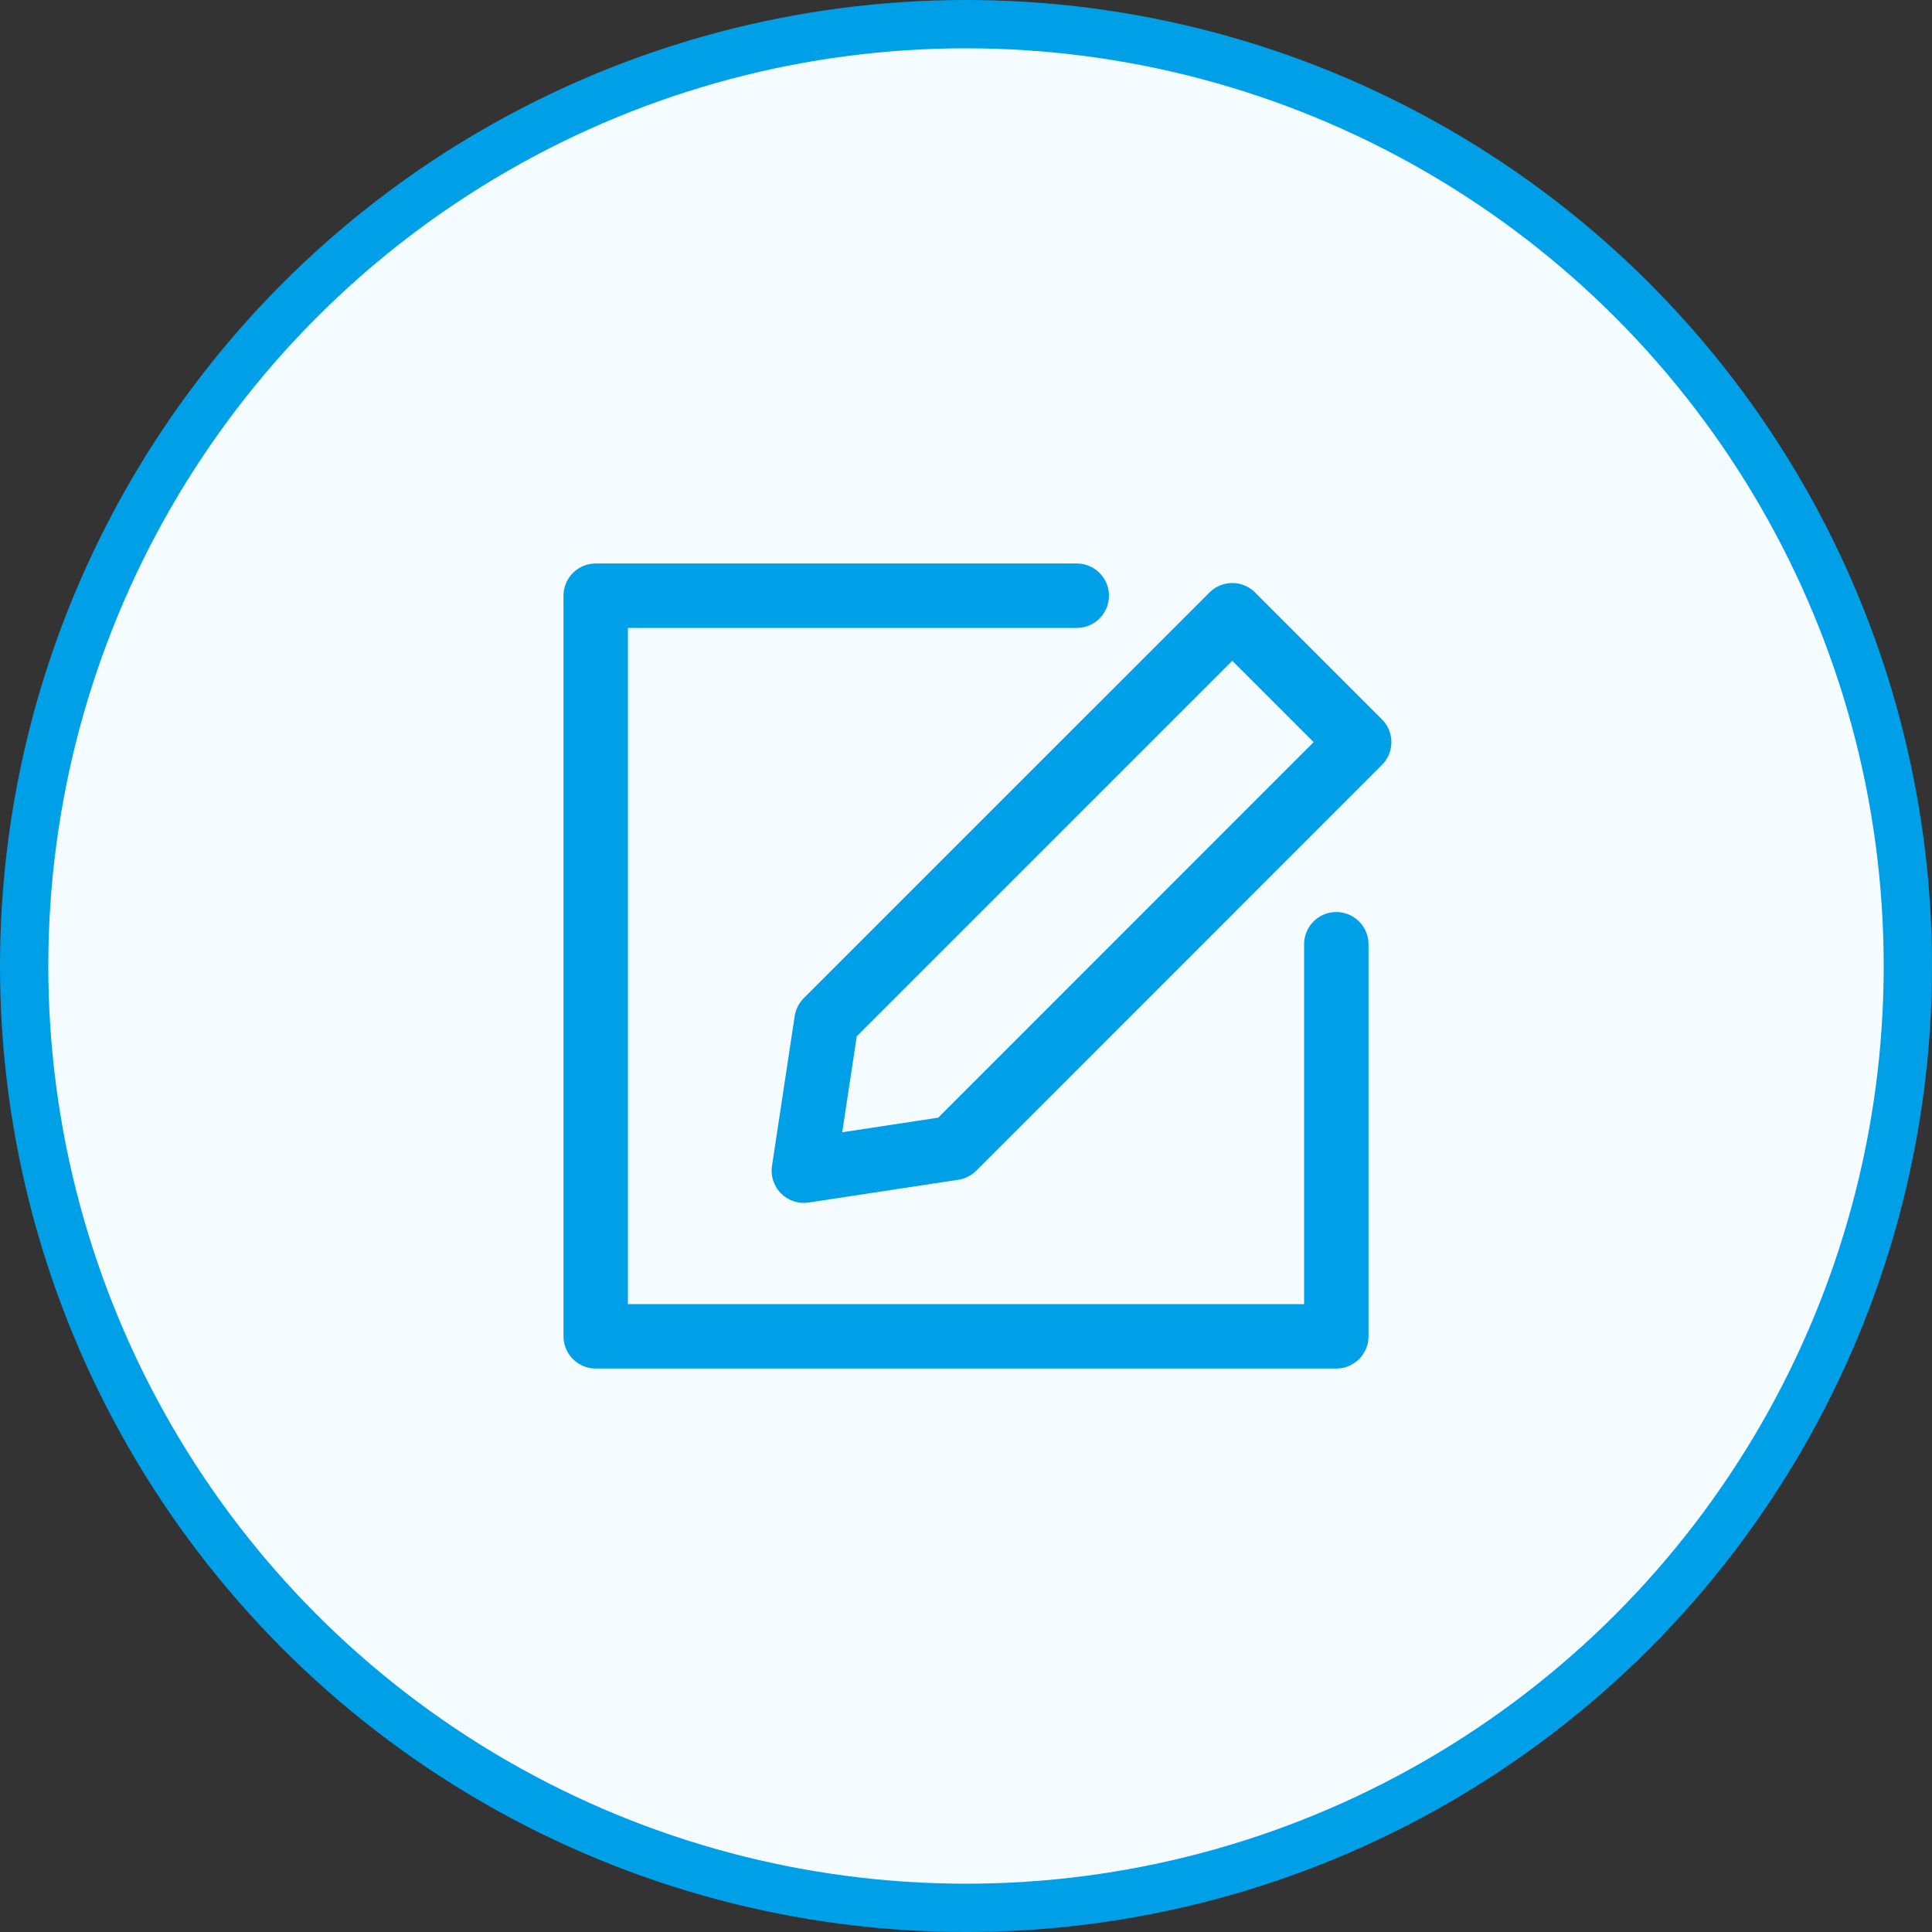
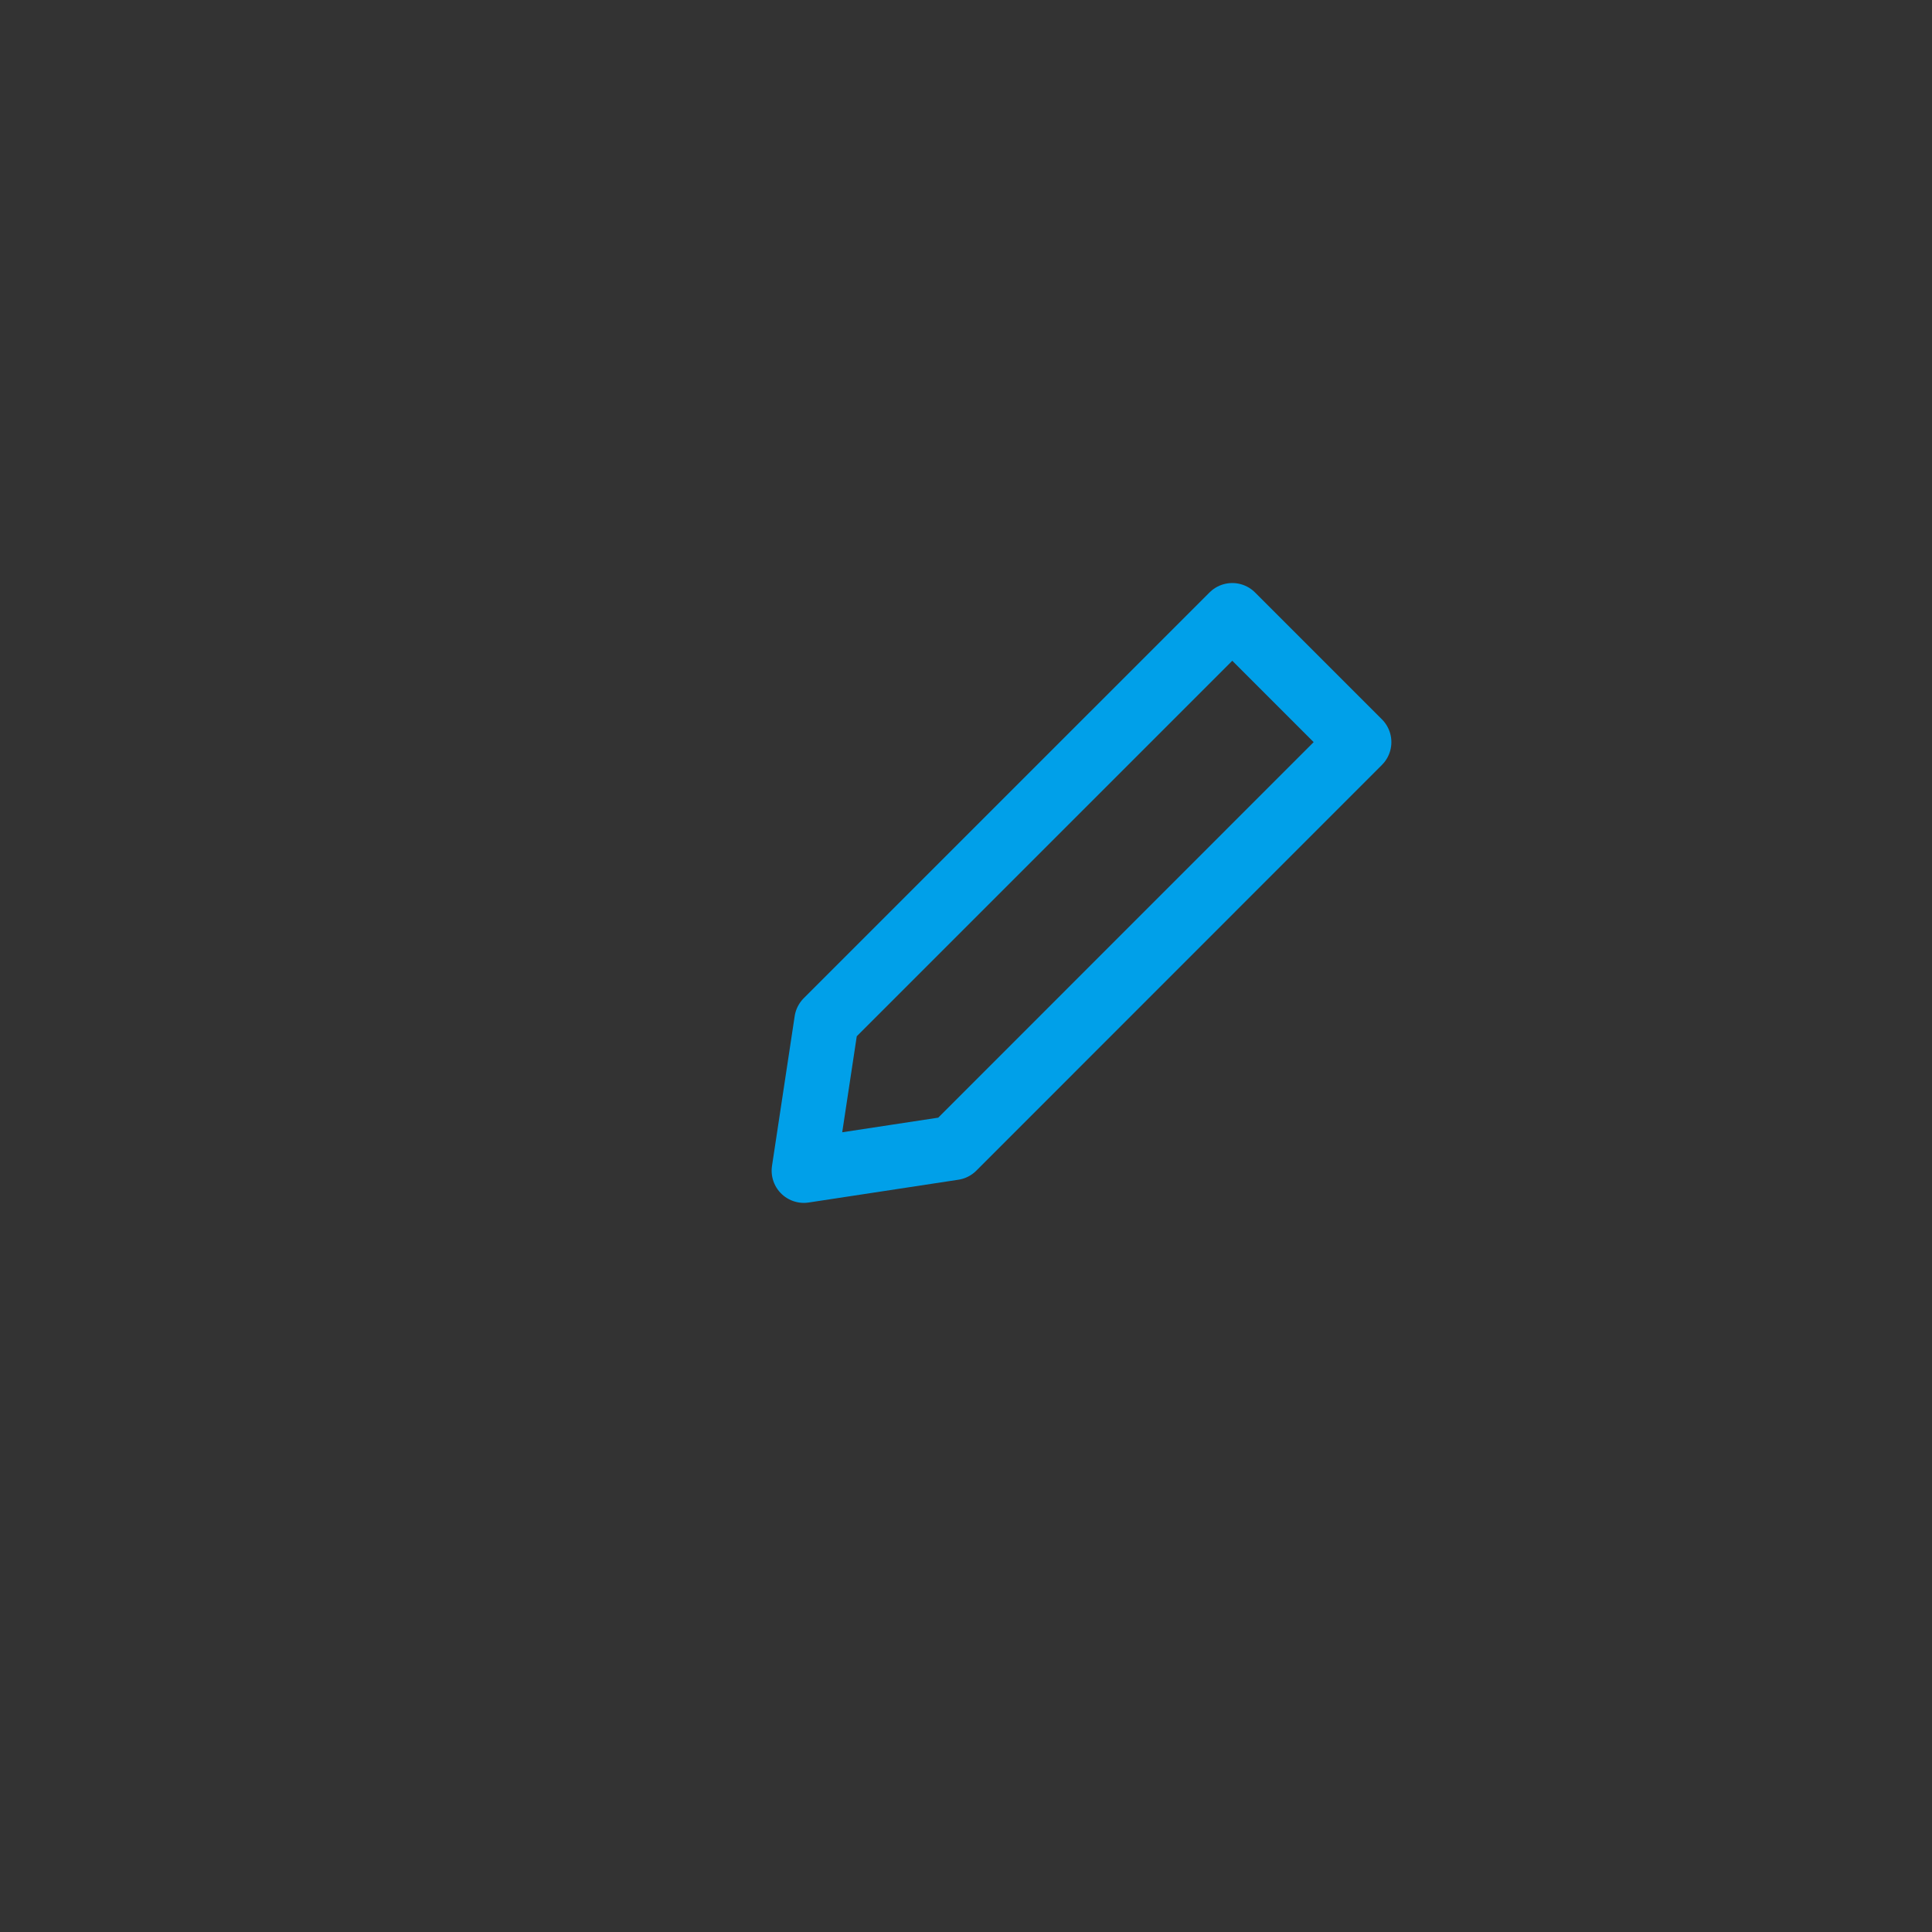
<svg xmlns="http://www.w3.org/2000/svg" width="120" height="120" viewBox="0 0 120 120" fill="none">
  <rect x="0" y="0" width="120" height="120" fill="#333333" stroke="none" />
-   <circle cx="60" cy="60" r="58.5" fill="#F5FCFF" stroke="#00A0E9" stroke-width="3" />
-   <path d="M83 58.648V83H37V37H66.879" stroke="#00A0E9" stroke-width="4" stroke-linecap="round" stroke-linejoin="round" />
  <path d="M84.421 46.095L59.226 71.298L49.928 72.713L51.336 63.415L76.539 38.213L84.421 46.095Z" stroke="#00A0E9" stroke-width="4" stroke-linecap="round" stroke-linejoin="round" />
</svg>